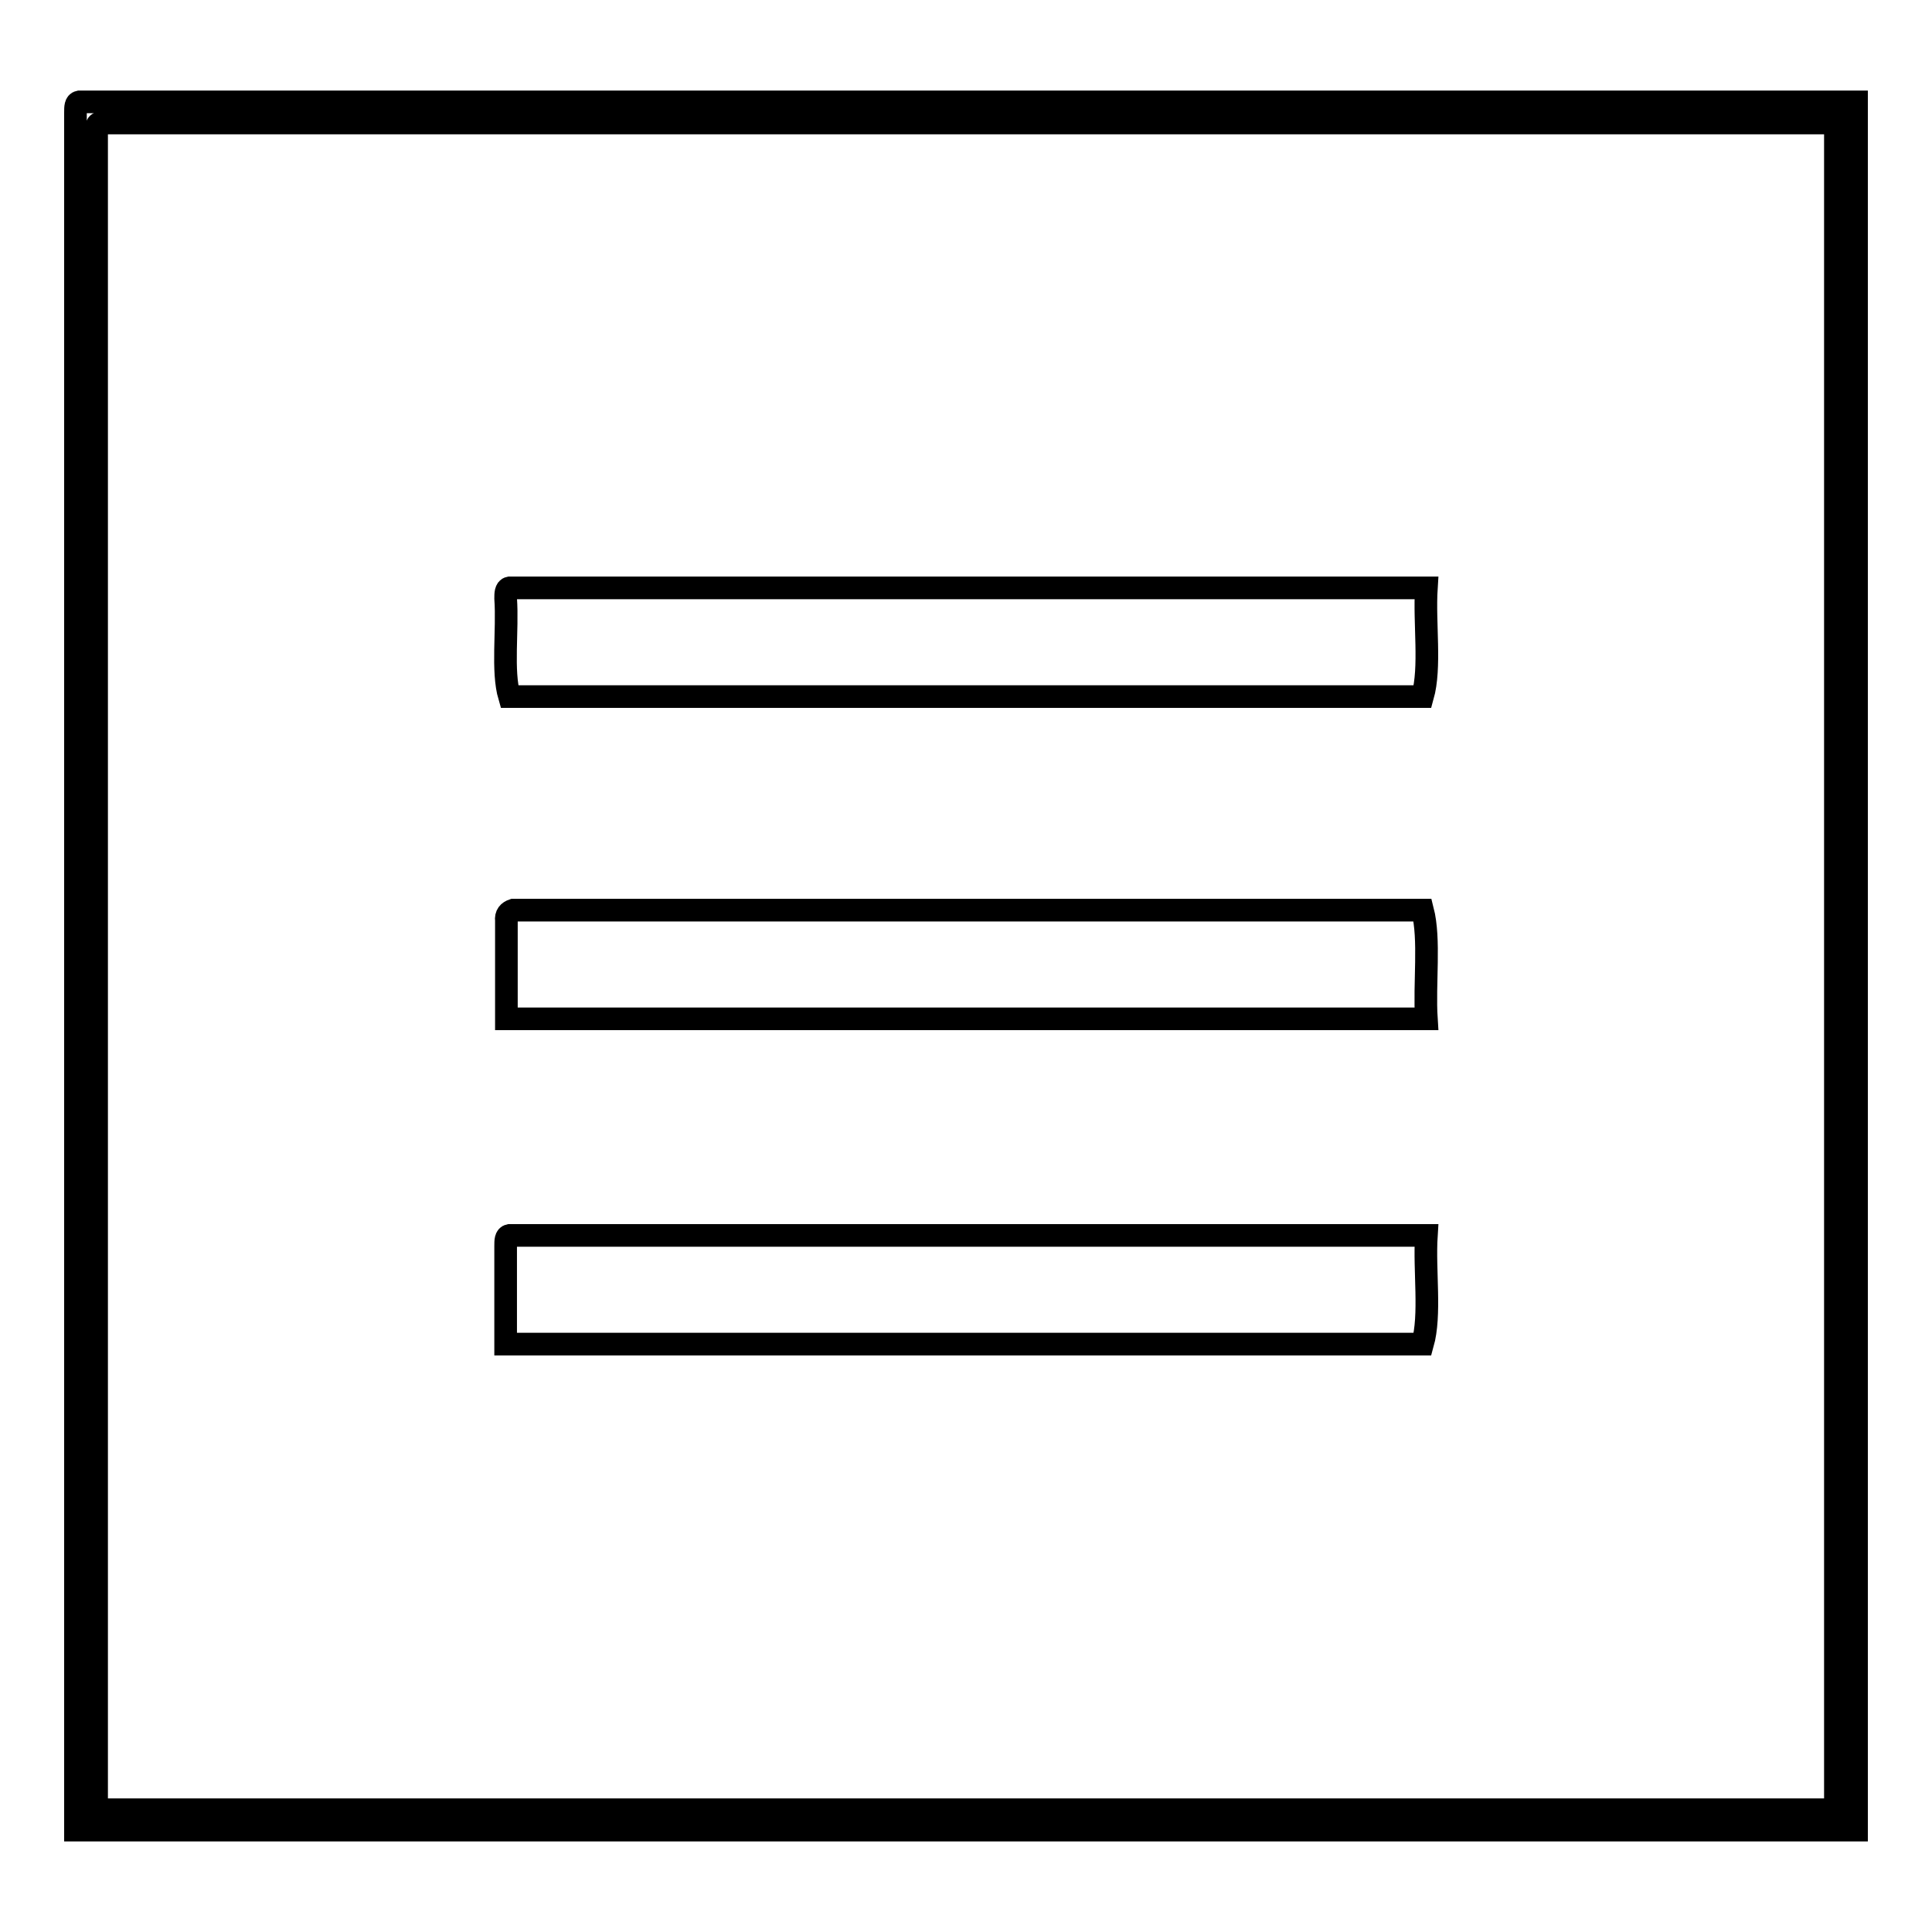
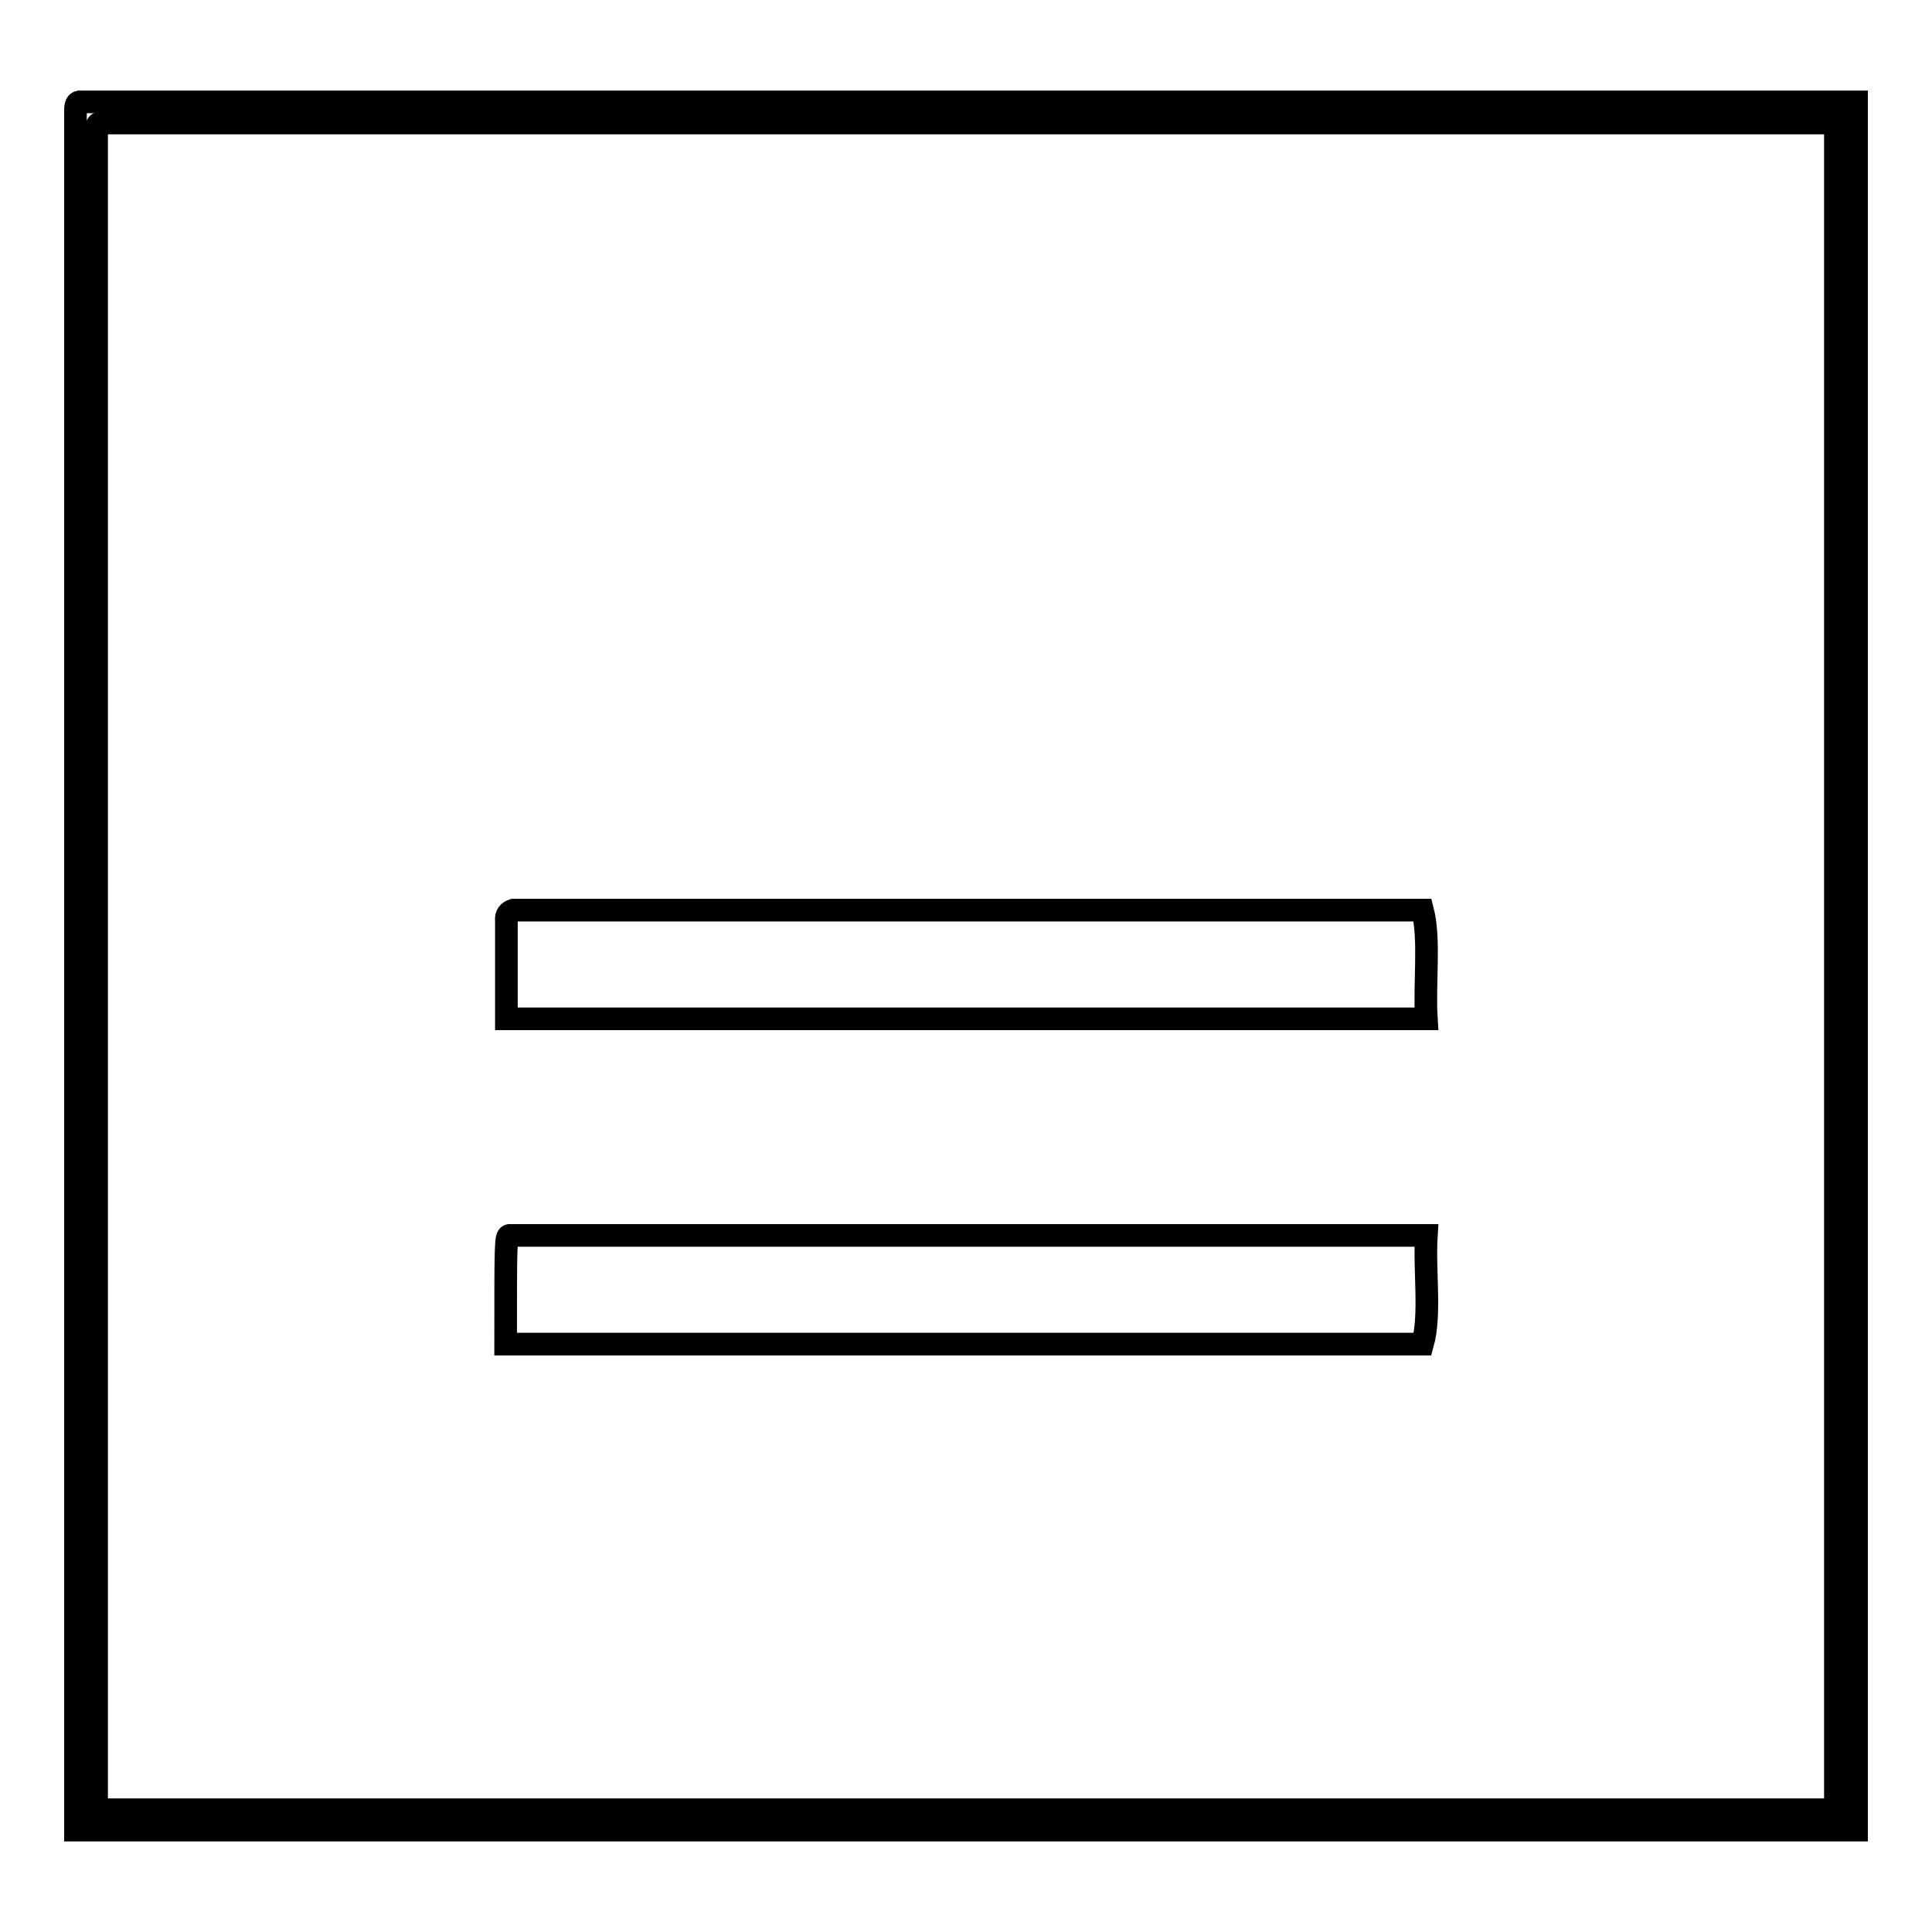
<svg xmlns="http://www.w3.org/2000/svg" version="1.1" x="0px" y="0px" viewBox="0 0 256 256" enable-background="new 0 0 256 256" xml:space="preserve">
  <g>
    <g>
      <path stroke-width="3" fill-opacity="0" stroke="#000000" d="M10.5,13.5c78.5,0,157,0,235.5,0c0,76.3,0,152.7,0,229c-78.7,0-157.3,0-236,0c0-75.9,0-151.8,0-227.6C10,14.2,10,13.6,10.5,13.5z M12.8,17.7c0,74,0,148.1,0,222.1c76.8,0,153.6,0,230.4,0c0-74.5,0-149,0-223.5c-76.7,0-153.3,0-230,0C12.7,16.4,12.8,17,12.8,17.7z" />
-       <path stroke-width="3" fill-opacity="0" stroke="#000000" d="M67.5,77.9c40.5,0,81,0,121.5,0c-0.3,4.7,0.6,10.5-0.5,14.4c-40.3,0-80.7,0-121,0c-1-3.4-0.2-8.8-0.5-13C67,78.7,67,78,67.5,77.9z" />
      <path stroke-width="3" fill-opacity="0" stroke="#000000" d="M68,120.6c40.2,0,80.4,0,120.5,0c1,3.9,0.2,9.7,0.5,14.4c-40.6,0-81.3,0-121.9,0c0-4.3,0-8.6,0-13C67,121.2,67.4,120.8,68,120.6z" />
-       <path stroke-width="3" fill-opacity="0" stroke="#000000" d="M67.5,163.7c40.5,0,81,0,121.5,0c-0.3,4.7,0.6,10.5-0.5,14.4c-40.5,0-81,0-121.5,0c0-4.3,0-8.6,0-13C67,164.4,67,163.8,67.5,163.7z" />
+       <path stroke-width="3" fill-opacity="0" stroke="#000000" d="M67.5,163.7c40.5,0,81,0,121.5,0c-0.3,4.7,0.6,10.5-0.5,14.4c-40.5,0-81,0-121.5,0C67,164.4,67,163.8,67.5,163.7z" />
    </g>
  </g>
</svg>